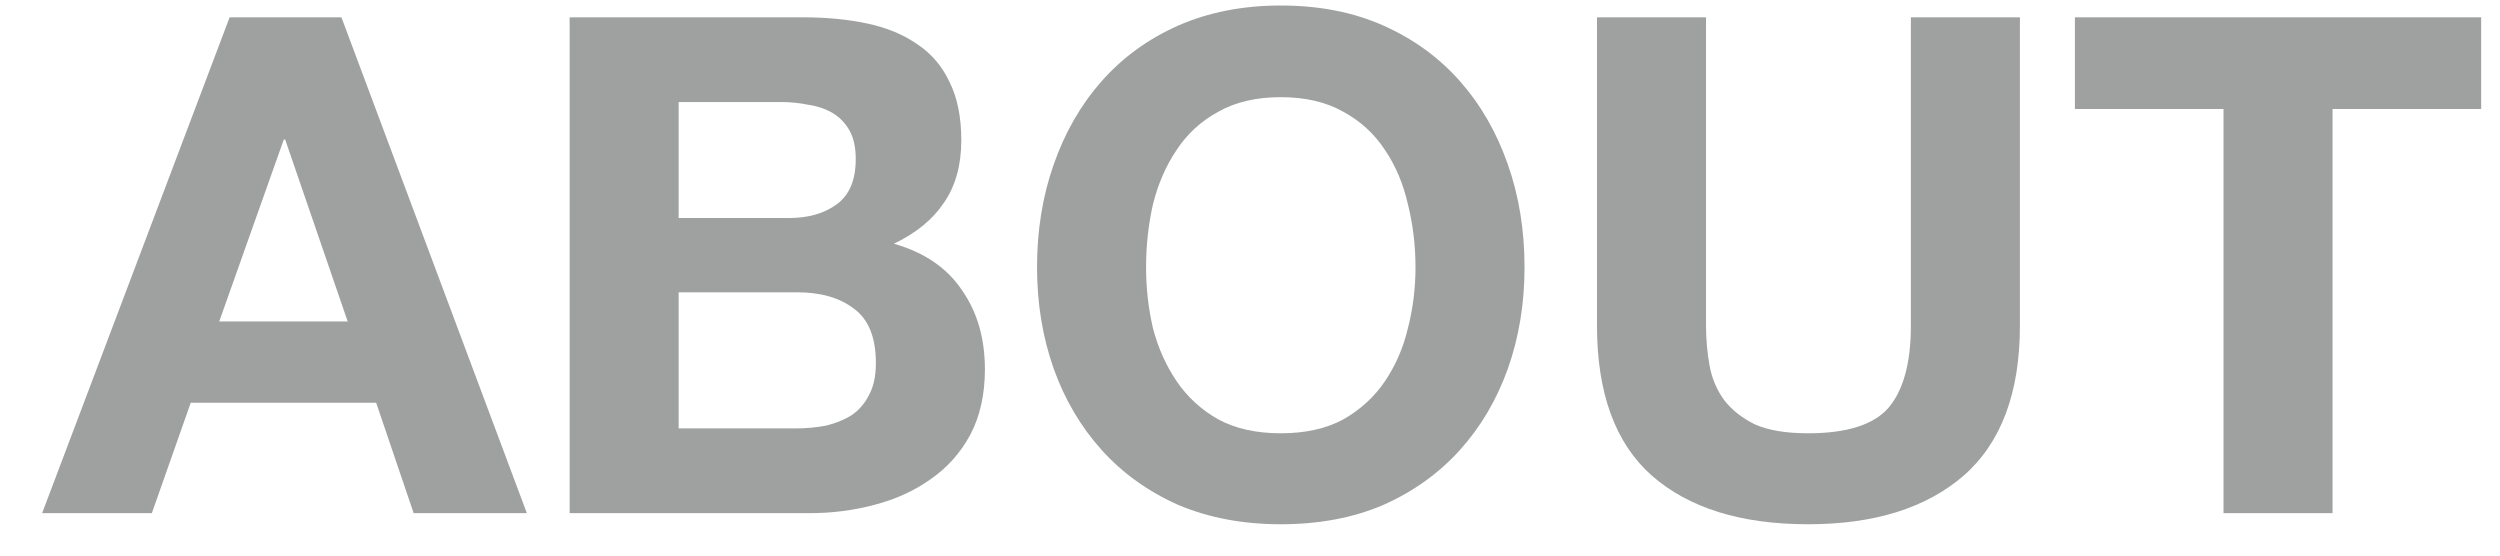
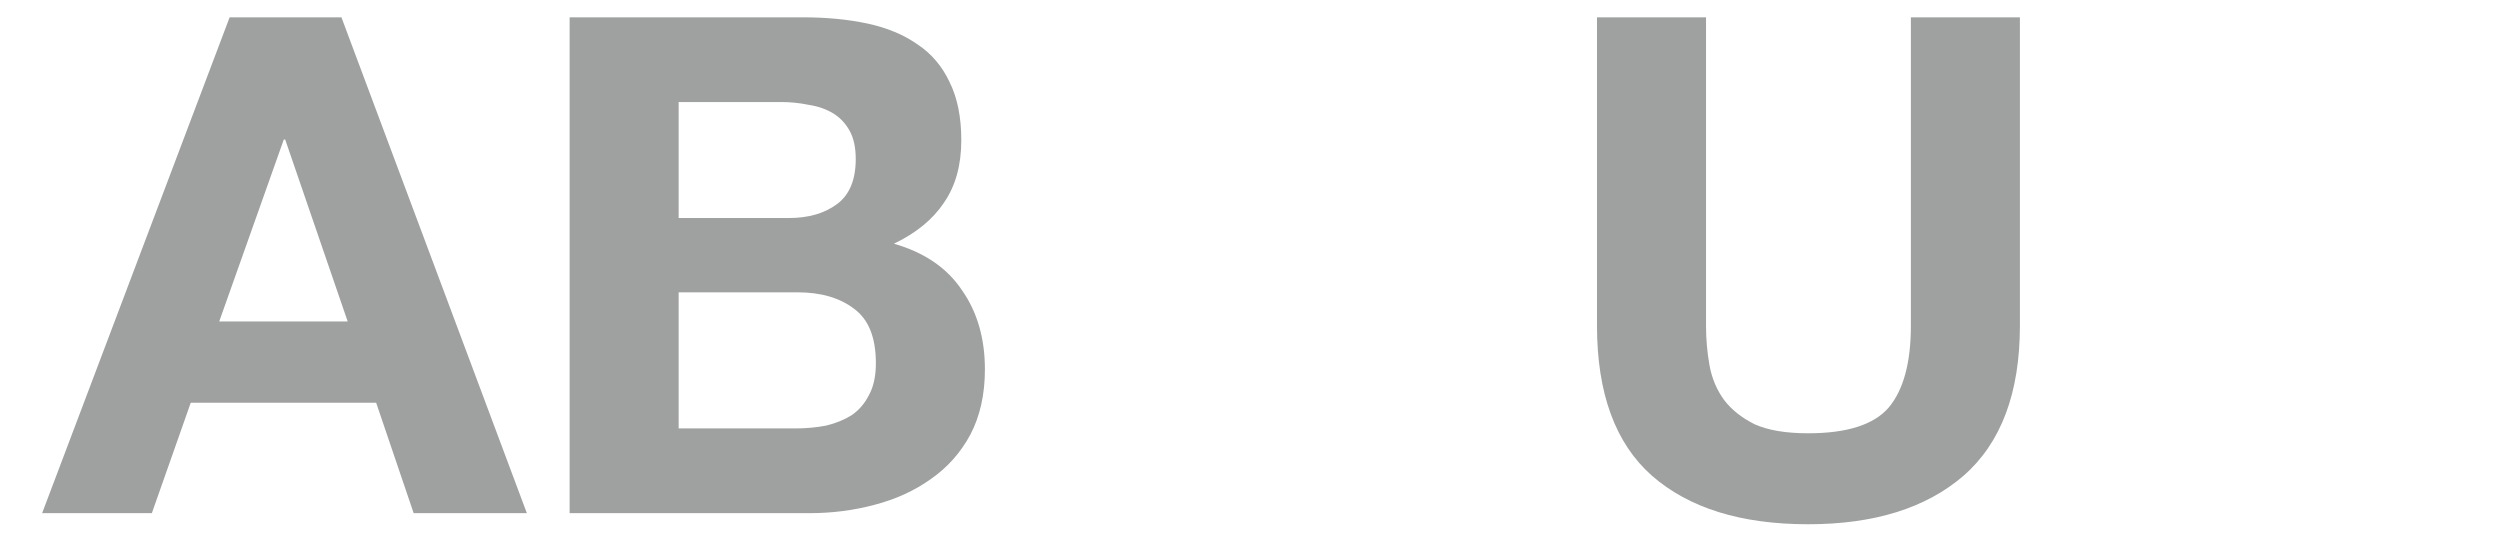
<svg xmlns="http://www.w3.org/2000/svg" width="54" height="12" viewBox="0 0 54 12" fill="none">
-   <path d="M48.028 2.354H44.818V0.374H53.593V2.354H50.383V11.084H48.028V2.354Z" fill="#9FA0A0" />
  <path d="M43.63 7.034C43.63 8.484 43.225 9.564 42.415 10.274C41.605 10.974 40.485 11.324 39.055 11.324C37.605 11.324 36.48 10.974 35.68 10.274C34.89 9.574 34.495 8.494 34.495 7.034V0.374H36.85V7.034C36.85 7.324 36.875 7.609 36.925 7.889C36.975 8.169 37.08 8.419 37.24 8.639C37.4 8.849 37.62 9.024 37.9 9.164C38.19 9.294 38.575 9.359 39.055 9.359C39.895 9.359 40.475 9.174 40.795 8.804C41.115 8.424 41.275 7.834 41.275 7.034V0.374H43.63V7.034Z" fill="#9FA0A0" />
-   <path d="M24.755 5.774C24.755 6.224 24.805 6.664 24.905 7.094C25.015 7.514 25.185 7.894 25.415 8.234C25.645 8.574 25.945 8.849 26.315 9.059C26.685 9.259 27.135 9.359 27.665 9.359C28.195 9.359 28.645 9.259 29.015 9.059C29.385 8.849 29.685 8.574 29.915 8.234C30.145 7.894 30.31 7.514 30.41 7.094C30.52 6.664 30.575 6.224 30.575 5.774C30.575 5.304 30.52 4.849 30.41 4.409C30.31 3.969 30.145 3.579 29.915 3.239C29.685 2.889 29.385 2.614 29.015 2.414C28.645 2.204 28.195 2.099 27.665 2.099C27.135 2.099 26.685 2.204 26.315 2.414C25.945 2.614 25.645 2.889 25.415 3.239C25.185 3.579 25.015 3.969 24.905 4.409C24.805 4.849 24.755 5.304 24.755 5.774ZM22.4 5.774C22.4 4.974 22.52 4.234 22.76 3.554C23 2.864 23.345 2.264 23.795 1.754C24.245 1.244 24.795 0.844 25.445 0.554C26.105 0.264 26.845 0.119 27.665 0.119C28.495 0.119 29.235 0.264 29.885 0.554C30.535 0.844 31.085 1.244 31.535 1.754C31.985 2.264 32.33 2.864 32.57 3.554C32.81 4.234 32.93 4.974 32.93 5.774C32.93 6.554 32.81 7.284 32.57 7.964C32.33 8.634 31.985 9.219 31.535 9.719C31.085 10.219 30.535 10.614 29.885 10.904C29.235 11.184 28.495 11.324 27.665 11.324C26.845 11.324 26.105 11.184 25.445 10.904C24.795 10.614 24.245 10.219 23.795 9.719C23.345 9.219 23 8.634 22.76 7.964C22.52 7.284 22.4 6.554 22.4 5.774Z" fill="#9FA0A0" />
  <path d="M14.659 4.709H17.044C17.464 4.709 17.809 4.609 18.079 4.409C18.349 4.209 18.484 3.884 18.484 3.434C18.484 3.184 18.439 2.979 18.349 2.819C18.259 2.659 18.139 2.534 17.989 2.444C17.839 2.354 17.664 2.294 17.464 2.264C17.274 2.224 17.074 2.204 16.864 2.204H14.659V4.709ZM12.304 0.374H17.344C17.854 0.374 18.319 0.419 18.739 0.509C19.159 0.599 19.519 0.749 19.819 0.959C20.119 1.159 20.349 1.429 20.509 1.769C20.679 2.109 20.764 2.529 20.764 3.029C20.764 3.569 20.639 4.019 20.389 4.379C20.149 4.739 19.789 5.034 19.309 5.264C19.969 5.454 20.459 5.789 20.779 6.269C21.109 6.739 21.274 7.309 21.274 7.979C21.274 8.519 21.169 8.989 20.959 9.389C20.749 9.779 20.464 10.099 20.104 10.349C19.754 10.599 19.349 10.784 18.889 10.904C18.439 11.024 17.974 11.084 17.494 11.084H12.304V0.374ZM14.659 9.254H17.179C17.409 9.254 17.629 9.234 17.839 9.194C18.049 9.144 18.234 9.069 18.394 8.969C18.554 8.859 18.679 8.714 18.769 8.534C18.869 8.354 18.919 8.124 18.919 7.844C18.919 7.294 18.764 6.904 18.454 6.674C18.144 6.434 17.734 6.314 17.224 6.314H14.659V9.254Z" fill="#9FA0A0" />
  <path d="M4.735 6.944H7.51L6.16 3.014H6.13L4.735 6.944ZM4.96 0.374H7.375L11.38 11.084H8.935L8.125 8.699H4.12L3.28 11.084H0.91L4.96 0.374Z" fill="#9FA0A0" />
</svg>